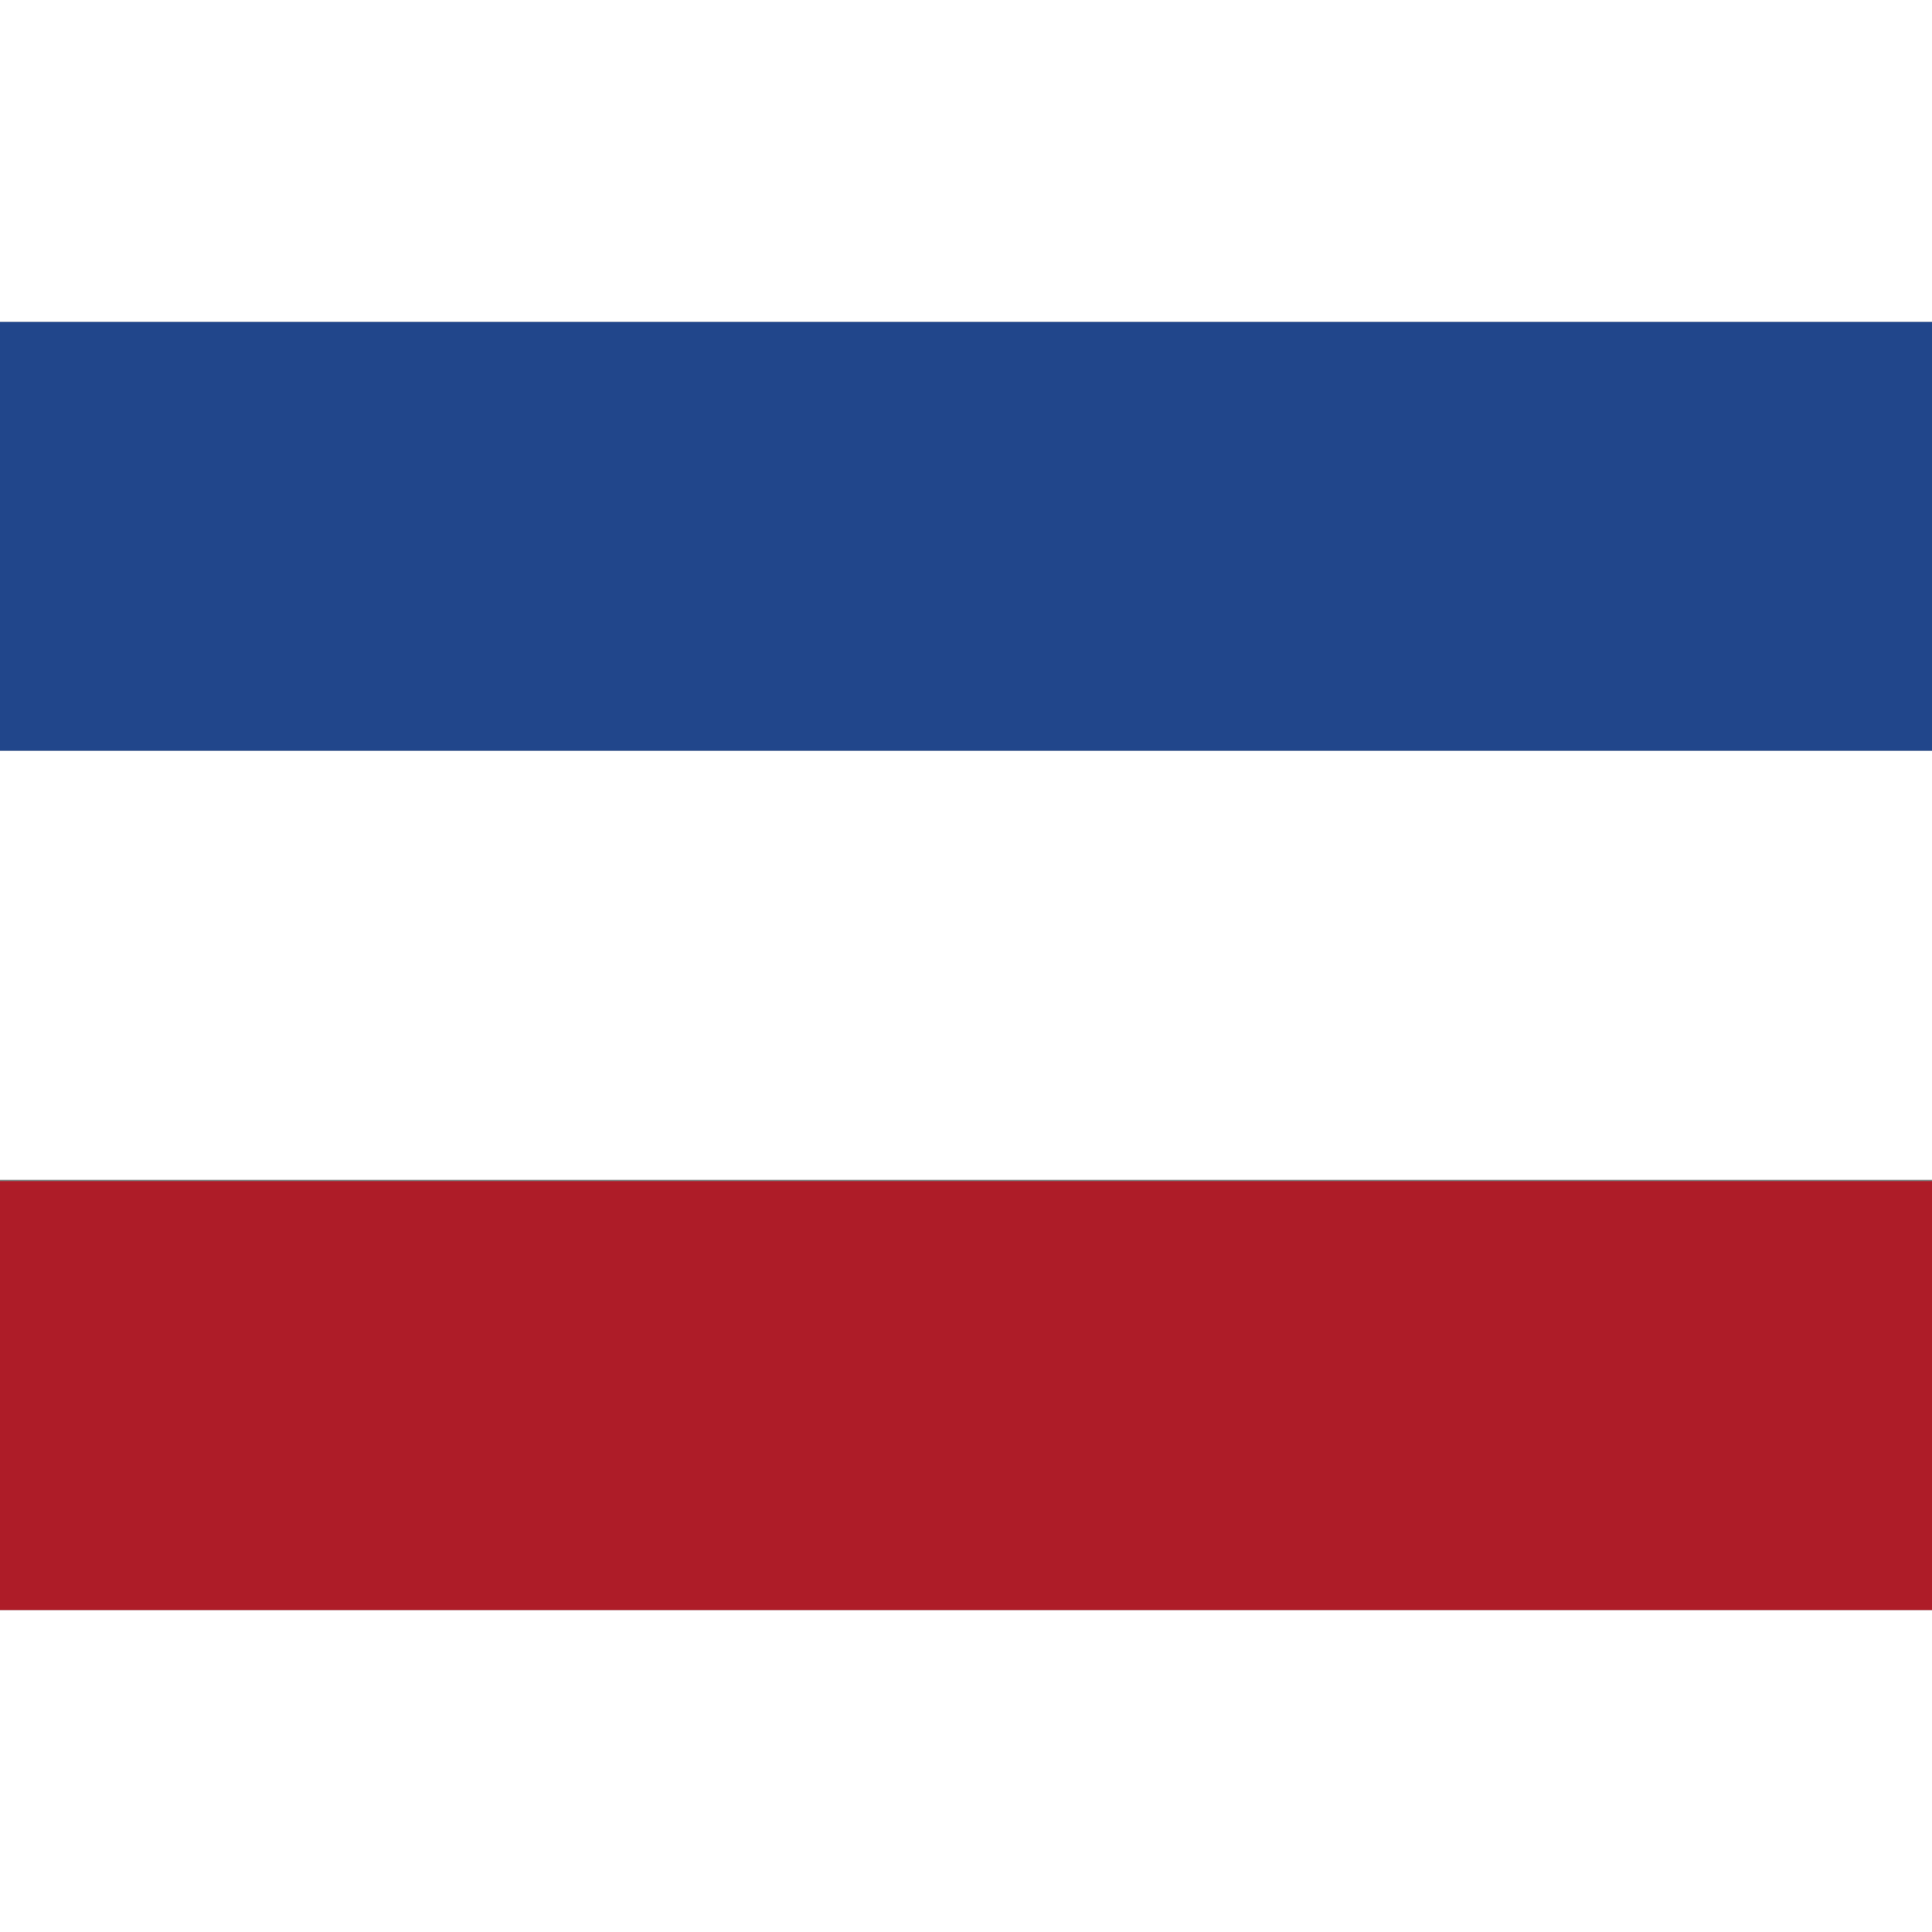
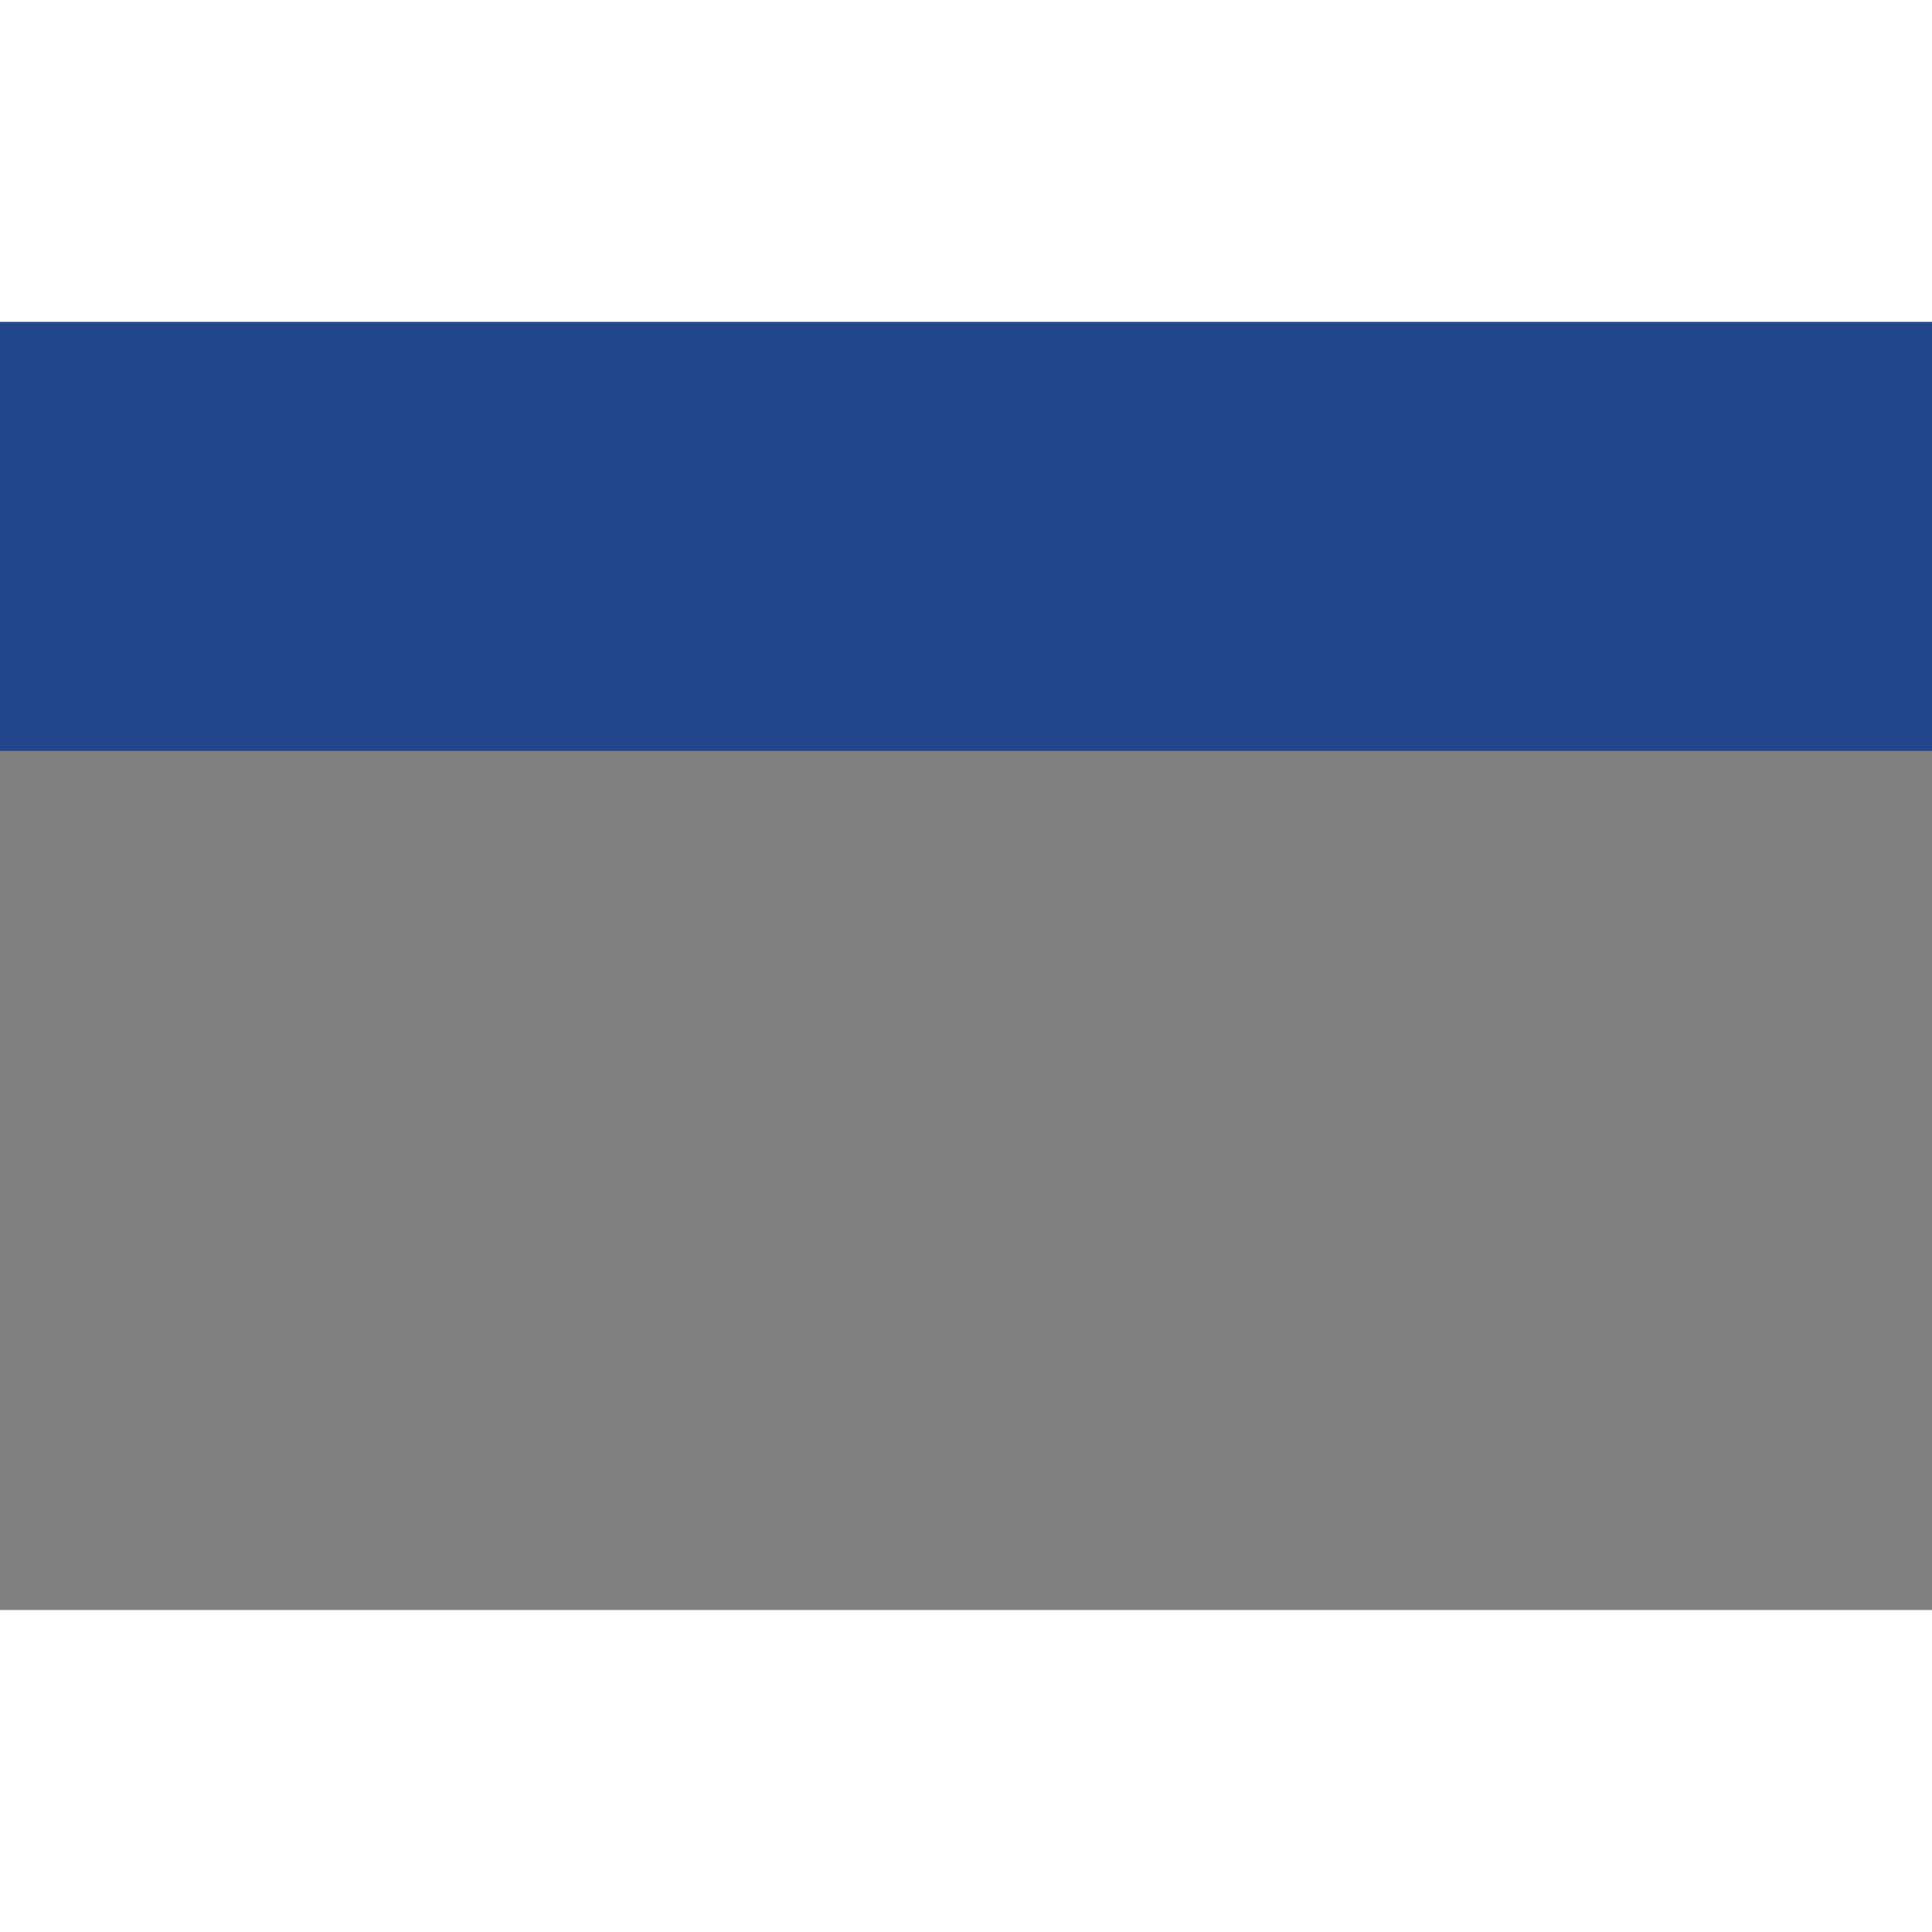
<svg xmlns="http://www.w3.org/2000/svg" width="15" height="15" viewBox="0 0 3 2">
  <rect x="0" y="0" width="3" height="2" fill="#808080" stroke="none" />
  <rect width="3" height="0.666" y="0" fill="#21468B" />
-   <rect width="3" height="0.666" y="0.666" fill="#FFF" />
-   <rect width="3" height="0.666" y="1.334" fill="#AE1C28" />
</svg>